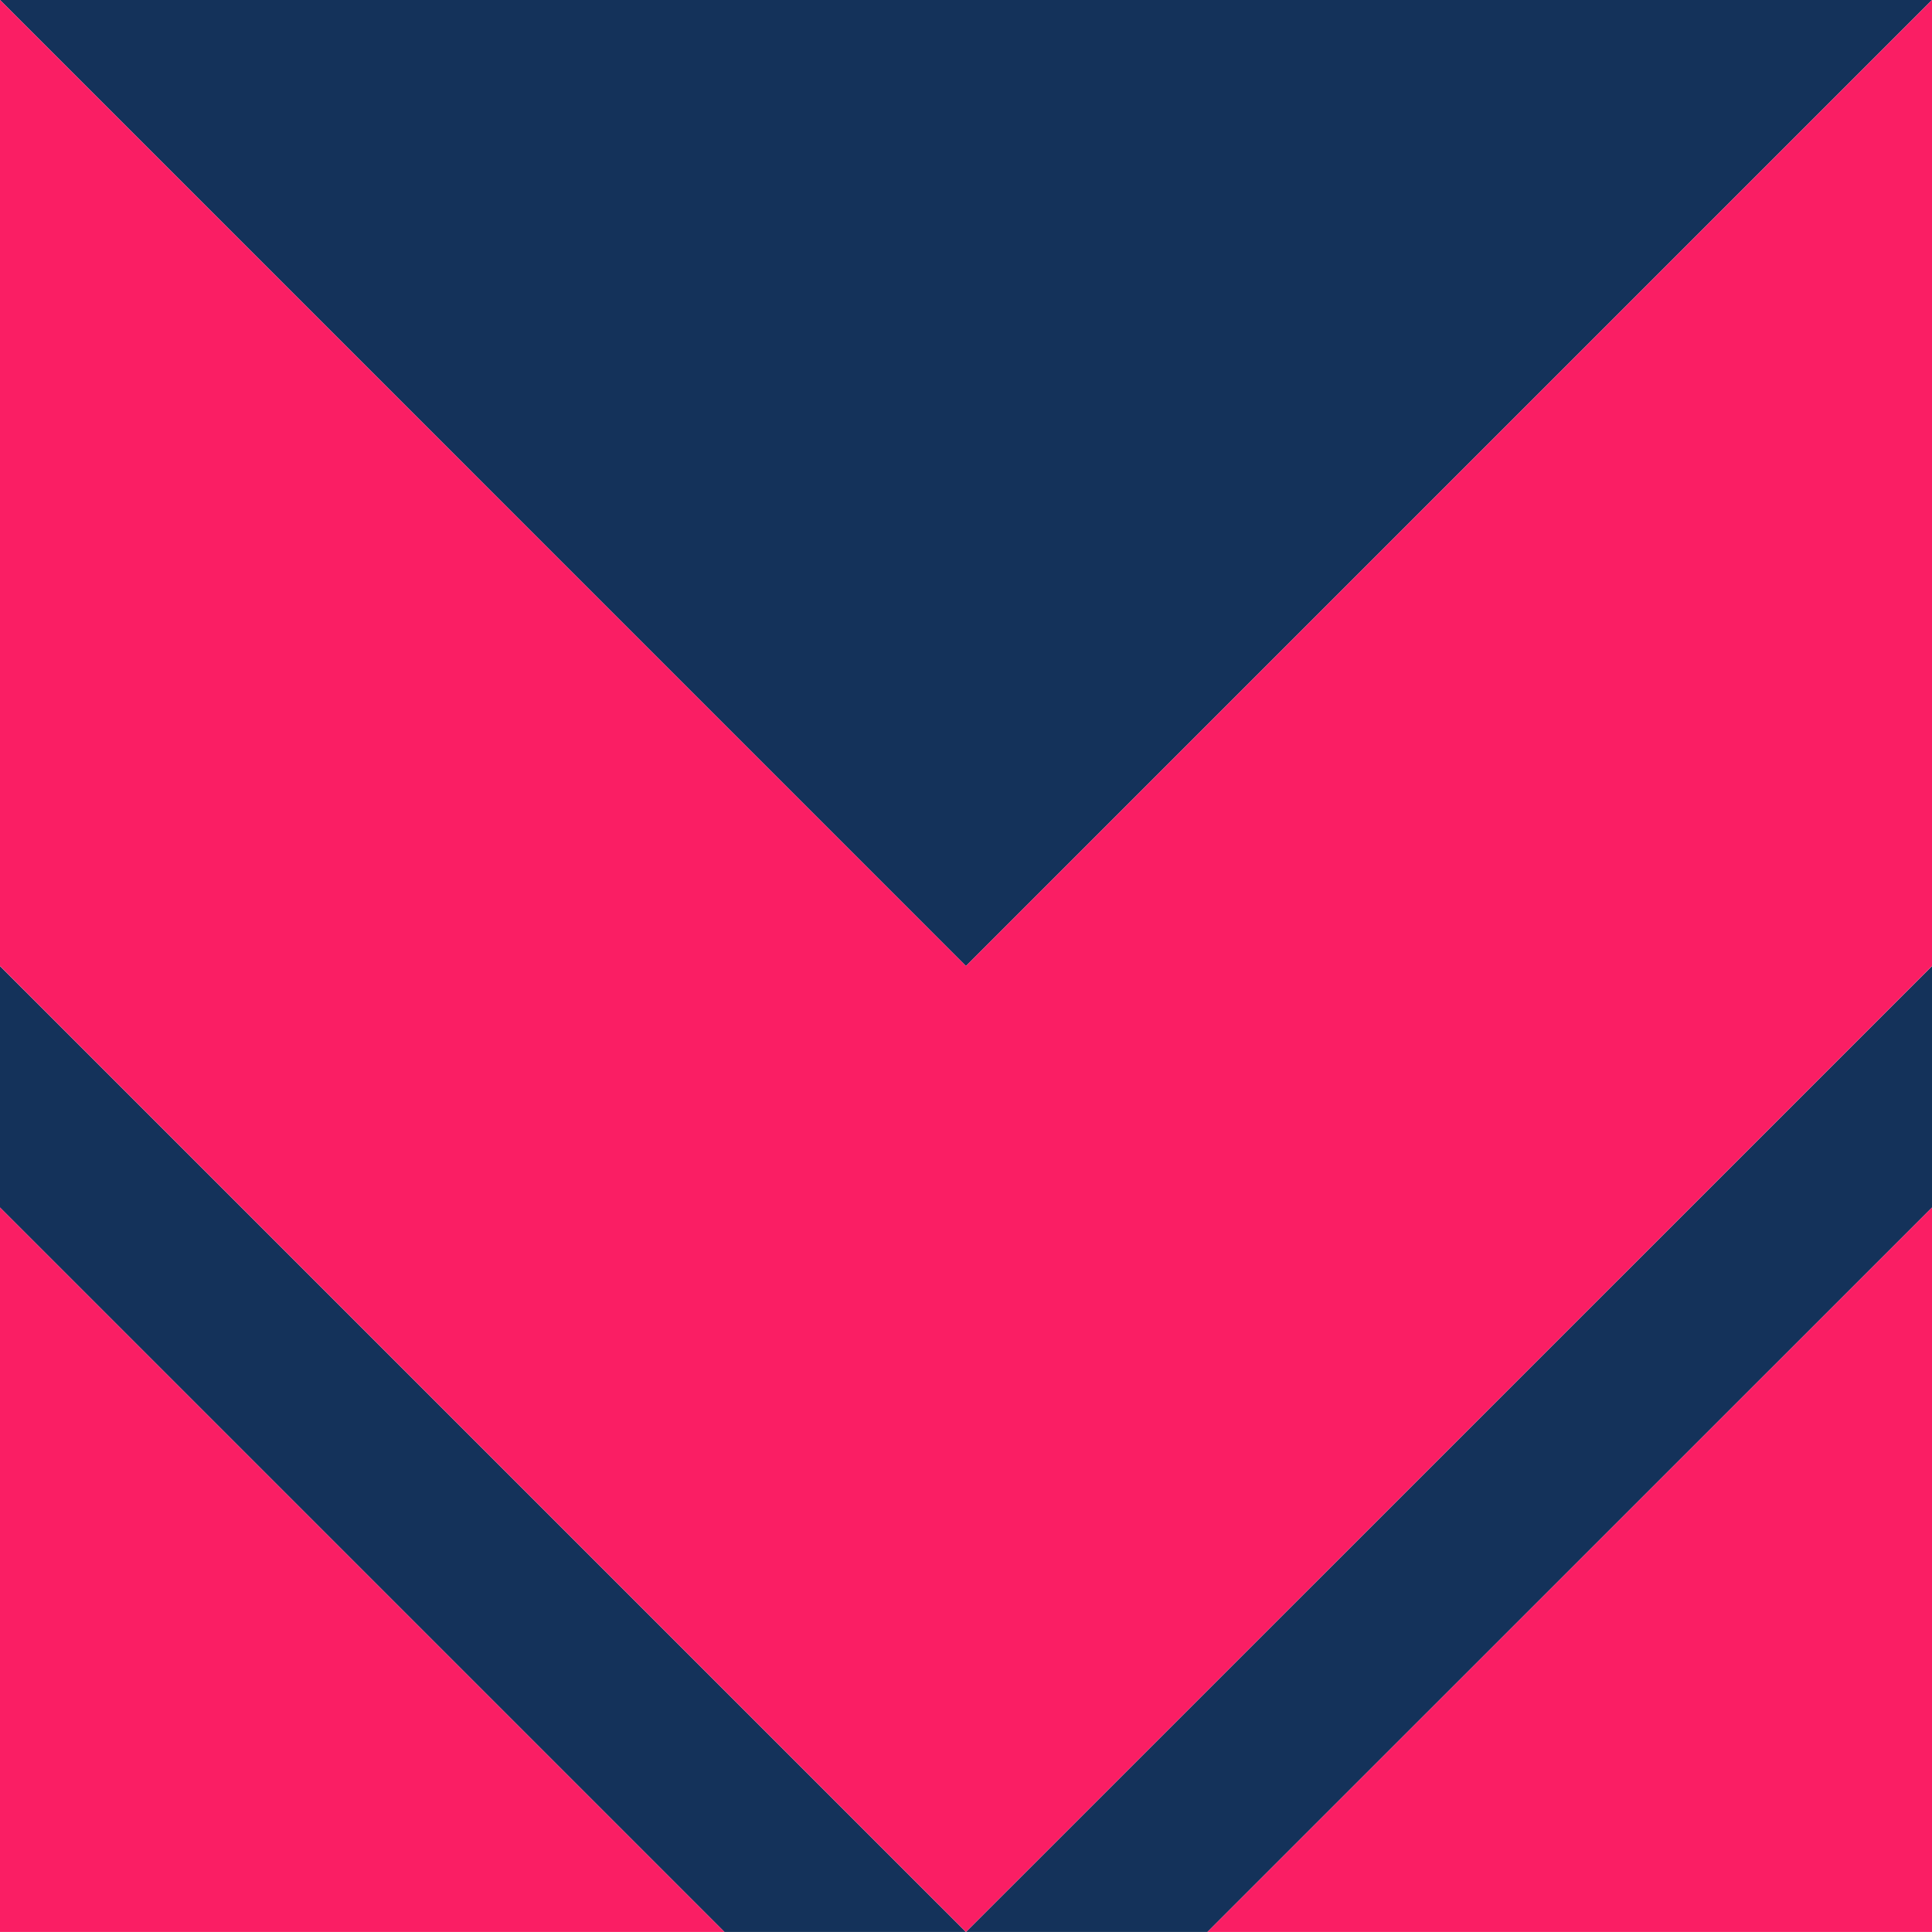
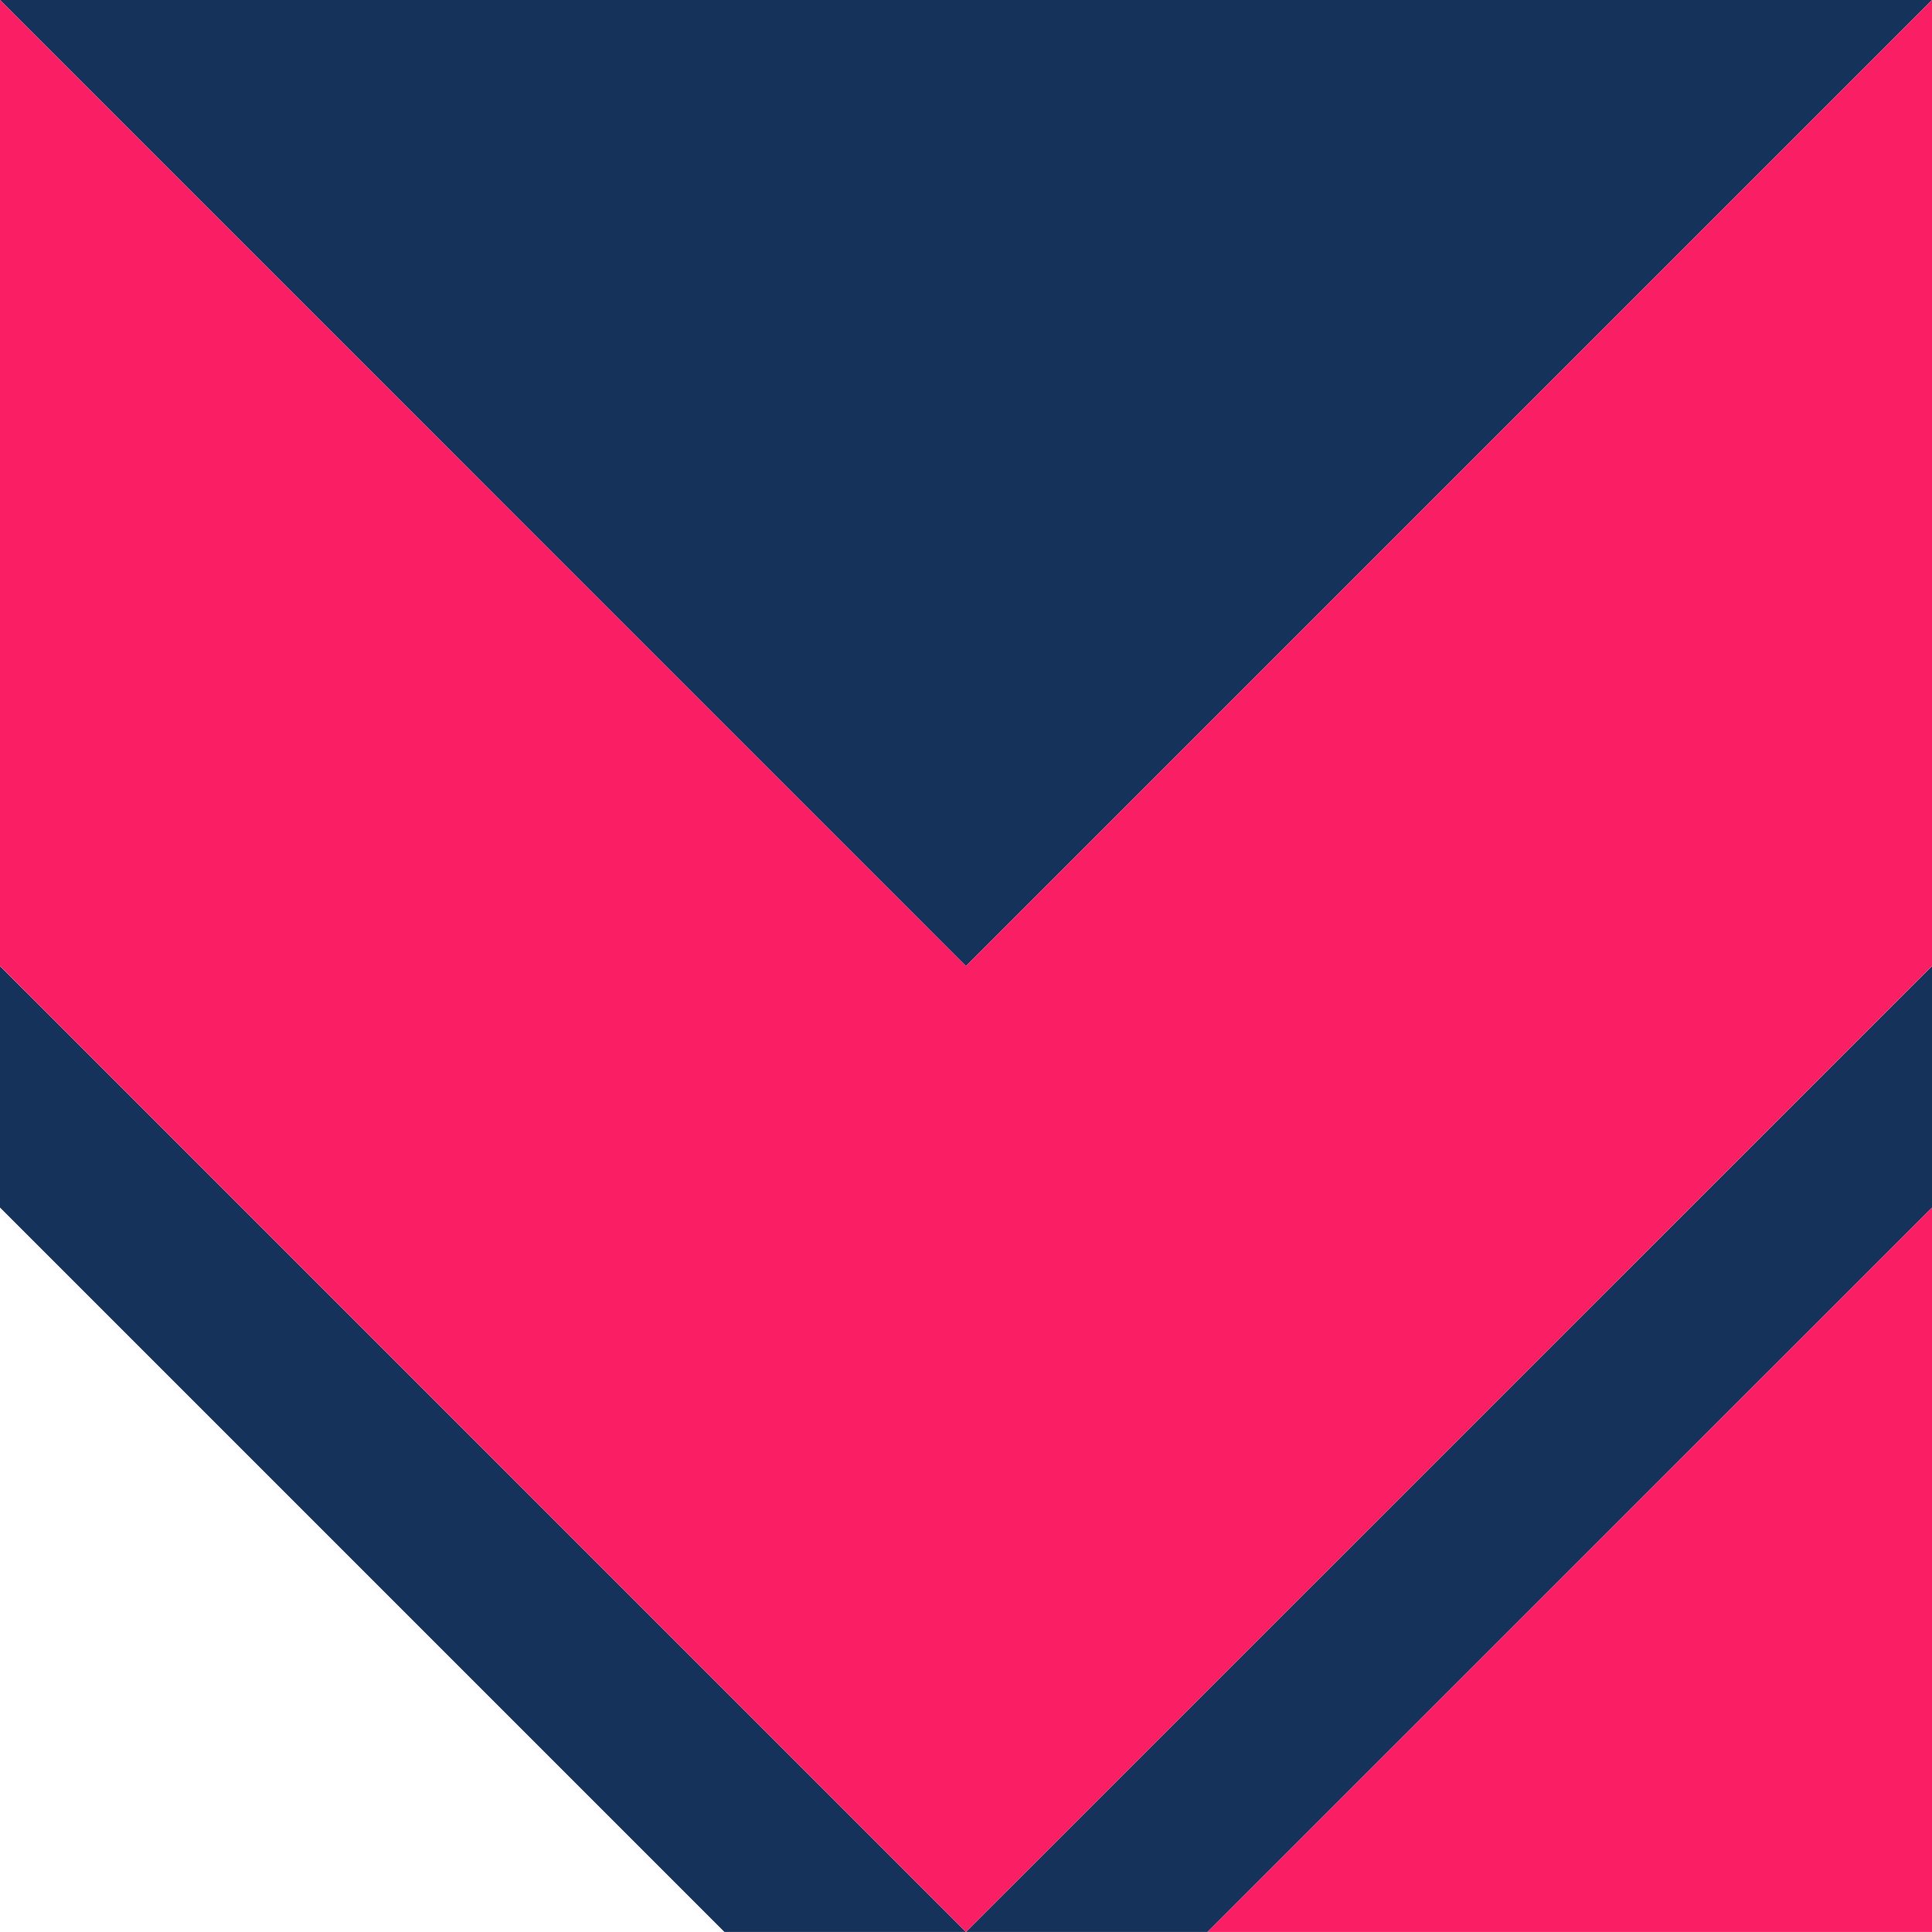
<svg xmlns="http://www.w3.org/2000/svg" width="36" height="36" viewBox="0 0 36 36" fill="none">
  <path d="M0 22.5L13.499 35.999H17.999L0 18.001V22.5Z" fill="#14325A" />
  <path d="M36 0H0L17.999 18.001L36 0Z" fill="#14325A" />
  <path d="M22.499 35.999L36 22.5V18.001L17.999 35.999H22.499Z" fill="#14325A" />
  <path d="M36 0L17.999 18L0 0V18L17.999 35.999L36 18V0Z" fill="#FA1E64" />
-   <path d="M0 35.999H13.499L0 22.5V35.999Z" fill="#FA1E64" />
  <path d="M36 35.999H22.499L36 22.5V35.999Z" fill="#FA1E64" />
</svg>